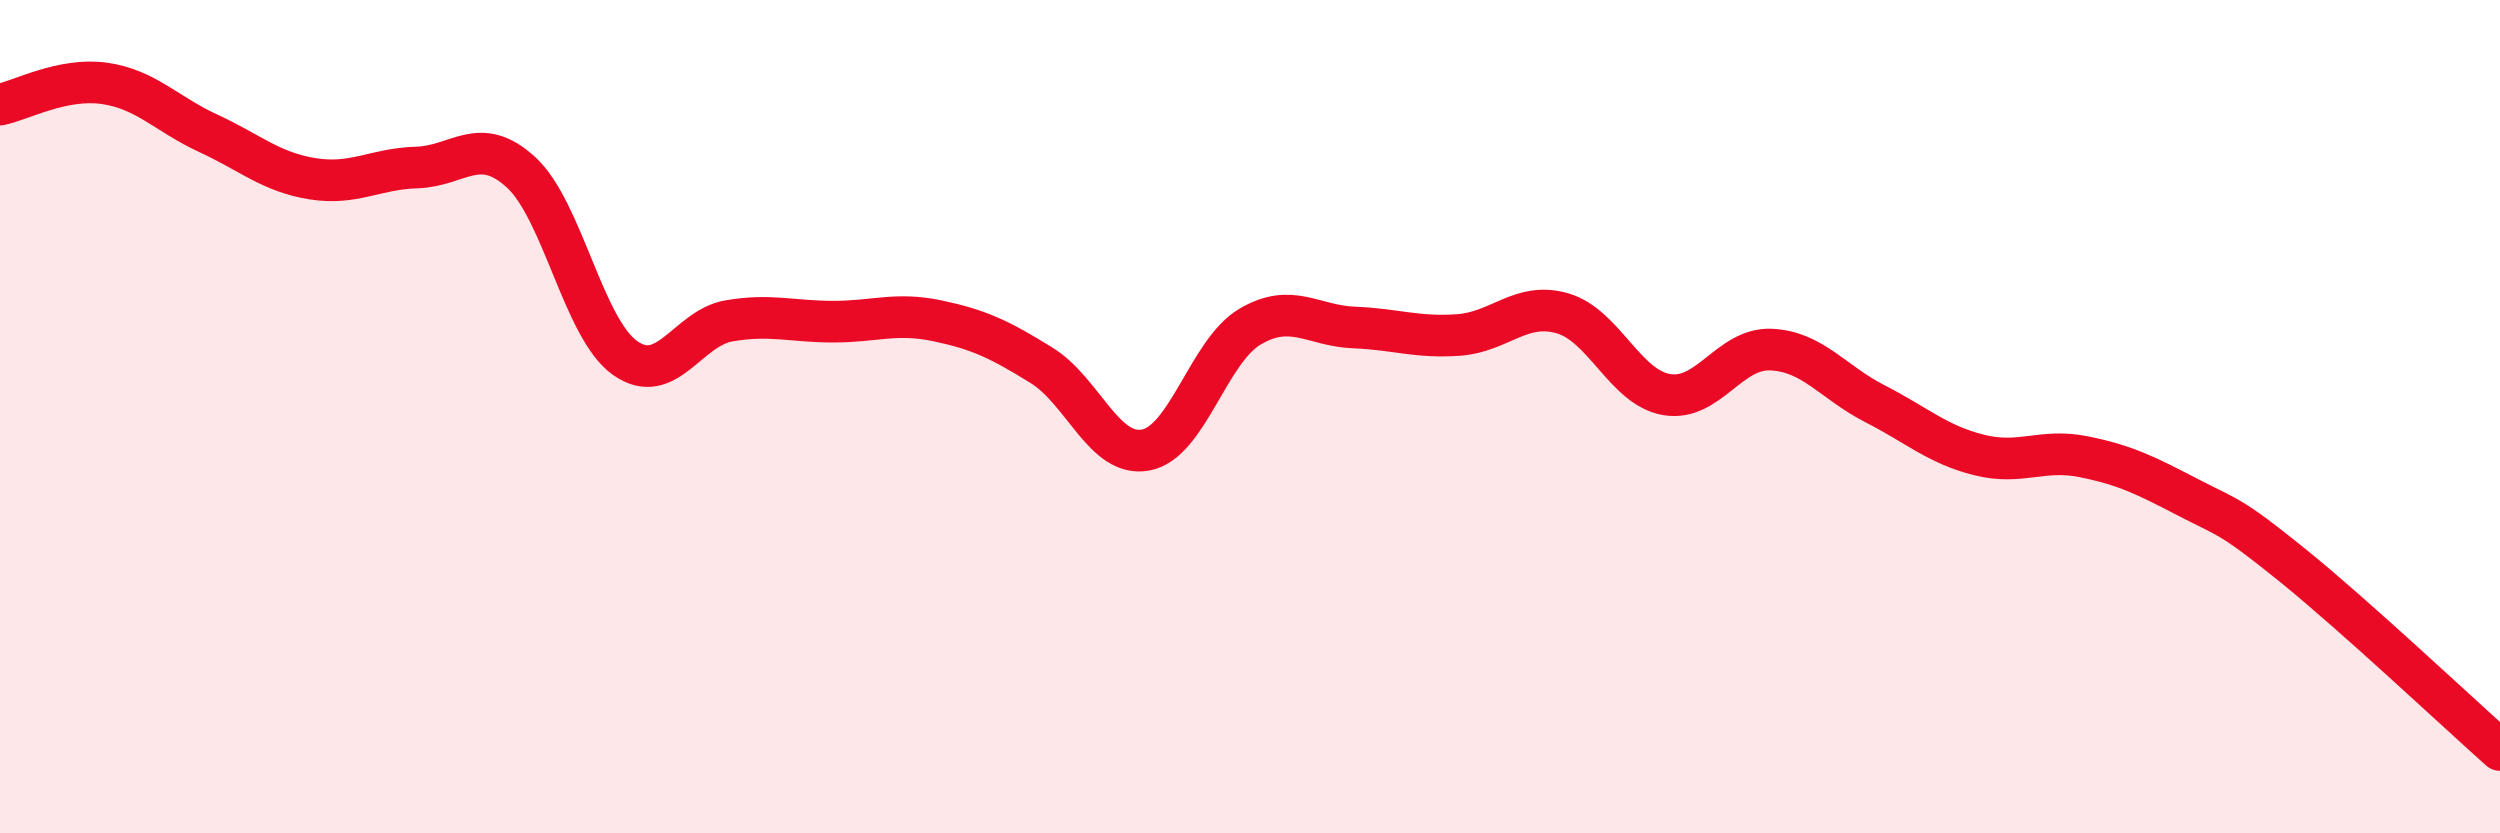
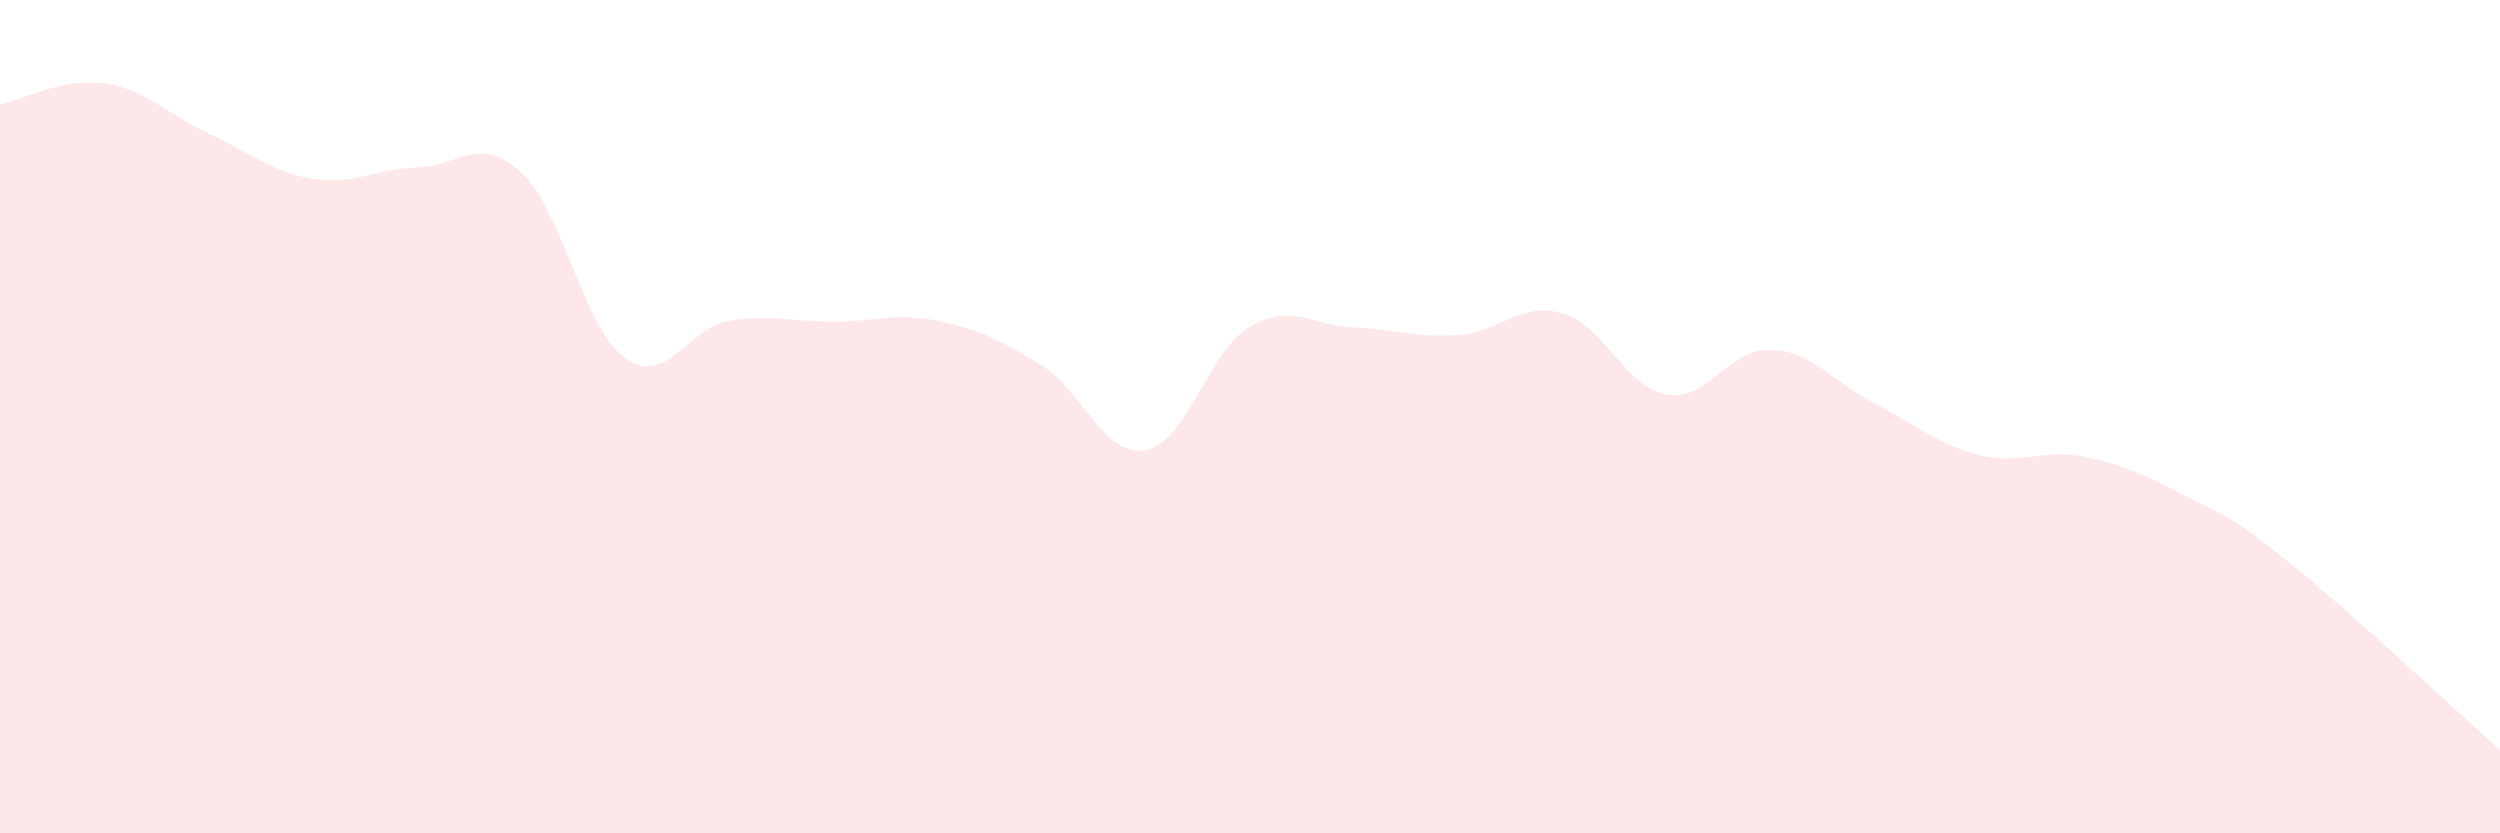
<svg xmlns="http://www.w3.org/2000/svg" width="60" height="20" viewBox="0 0 60 20">
  <path d="M 0,2.51 C 0.5,2.41 1.5,1.86 2.5,2 C 3.5,2.14 4,2.74 5,3.2 C 6,3.66 6.5,4.13 7.5,4.29 C 8.5,4.45 9,4.05 10,4.02 C 11,3.99 11.5,3.22 12.5,4.13 C 13.5,5.04 14,7.88 15,8.59 C 16,9.3 16.5,7.87 17.5,7.7 C 18.5,7.53 19,7.72 20,7.72 C 21,7.72 21.5,7.49 22.5,7.7 C 23.5,7.91 24,8.15 25,8.77 C 26,9.39 26.5,10.99 27.5,10.8 C 28.5,10.61 29,8.43 30,7.84 C 31,7.25 31.5,7.82 32.5,7.86 C 33.5,7.9 34,8.11 35,8.04 C 36,7.97 36.5,7.23 37.5,7.52 C 38.5,7.81 39,9.3 40,9.47 C 41,9.64 41.5,8.35 42.5,8.39 C 43.5,8.43 44,9.18 45,9.69 C 46,10.2 46.5,10.67 47.5,10.92 C 48.5,11.17 49,10.76 50,10.96 C 51,11.16 51.5,11.41 52.5,11.93 C 53.5,12.45 53.5,12.34 55,13.55 C 56.5,14.76 59,17.11 60,18L60 20L0 20Z" fill="#EB0A25" opacity="0.1" stroke-linecap="round" stroke-linejoin="round" />
-   <path d="M 0,2.51 C 0.5,2.41 1.5,1.86 2.5,2 C 3.5,2.14 4,2.74 5,3.2 C 6,3.66 6.5,4.13 7.5,4.29 C 8.5,4.45 9,4.05 10,4.02 C 11,3.99 11.5,3.22 12.5,4.13 C 13.5,5.04 14,7.88 15,8.59 C 16,9.3 16.5,7.87 17.5,7.7 C 18.5,7.53 19,7.72 20,7.72 C 21,7.72 21.5,7.49 22.5,7.7 C 23.5,7.91 24,8.15 25,8.77 C 26,9.39 26.5,10.99 27.5,10.8 C 28.5,10.61 29,8.43 30,7.84 C 31,7.25 31.5,7.82 32.5,7.86 C 33.5,7.9 34,8.11 35,8.04 C 36,7.97 36.5,7.23 37.5,7.52 C 38.5,7.81 39,9.3 40,9.47 C 41,9.64 41.5,8.35 42.5,8.39 C 43.5,8.43 44,9.18 45,9.69 C 46,10.2 46.5,10.67 47.5,10.92 C 48.5,11.17 49,10.76 50,10.96 C 51,11.16 51.5,11.41 52.5,11.93 C 53.5,12.45 53.5,12.34 55,13.55 C 56.5,14.76 59,17.11 60,18" stroke="#EB0A25" stroke-width="1" fill="none" stroke-linecap="round" stroke-linejoin="round" />
</svg>